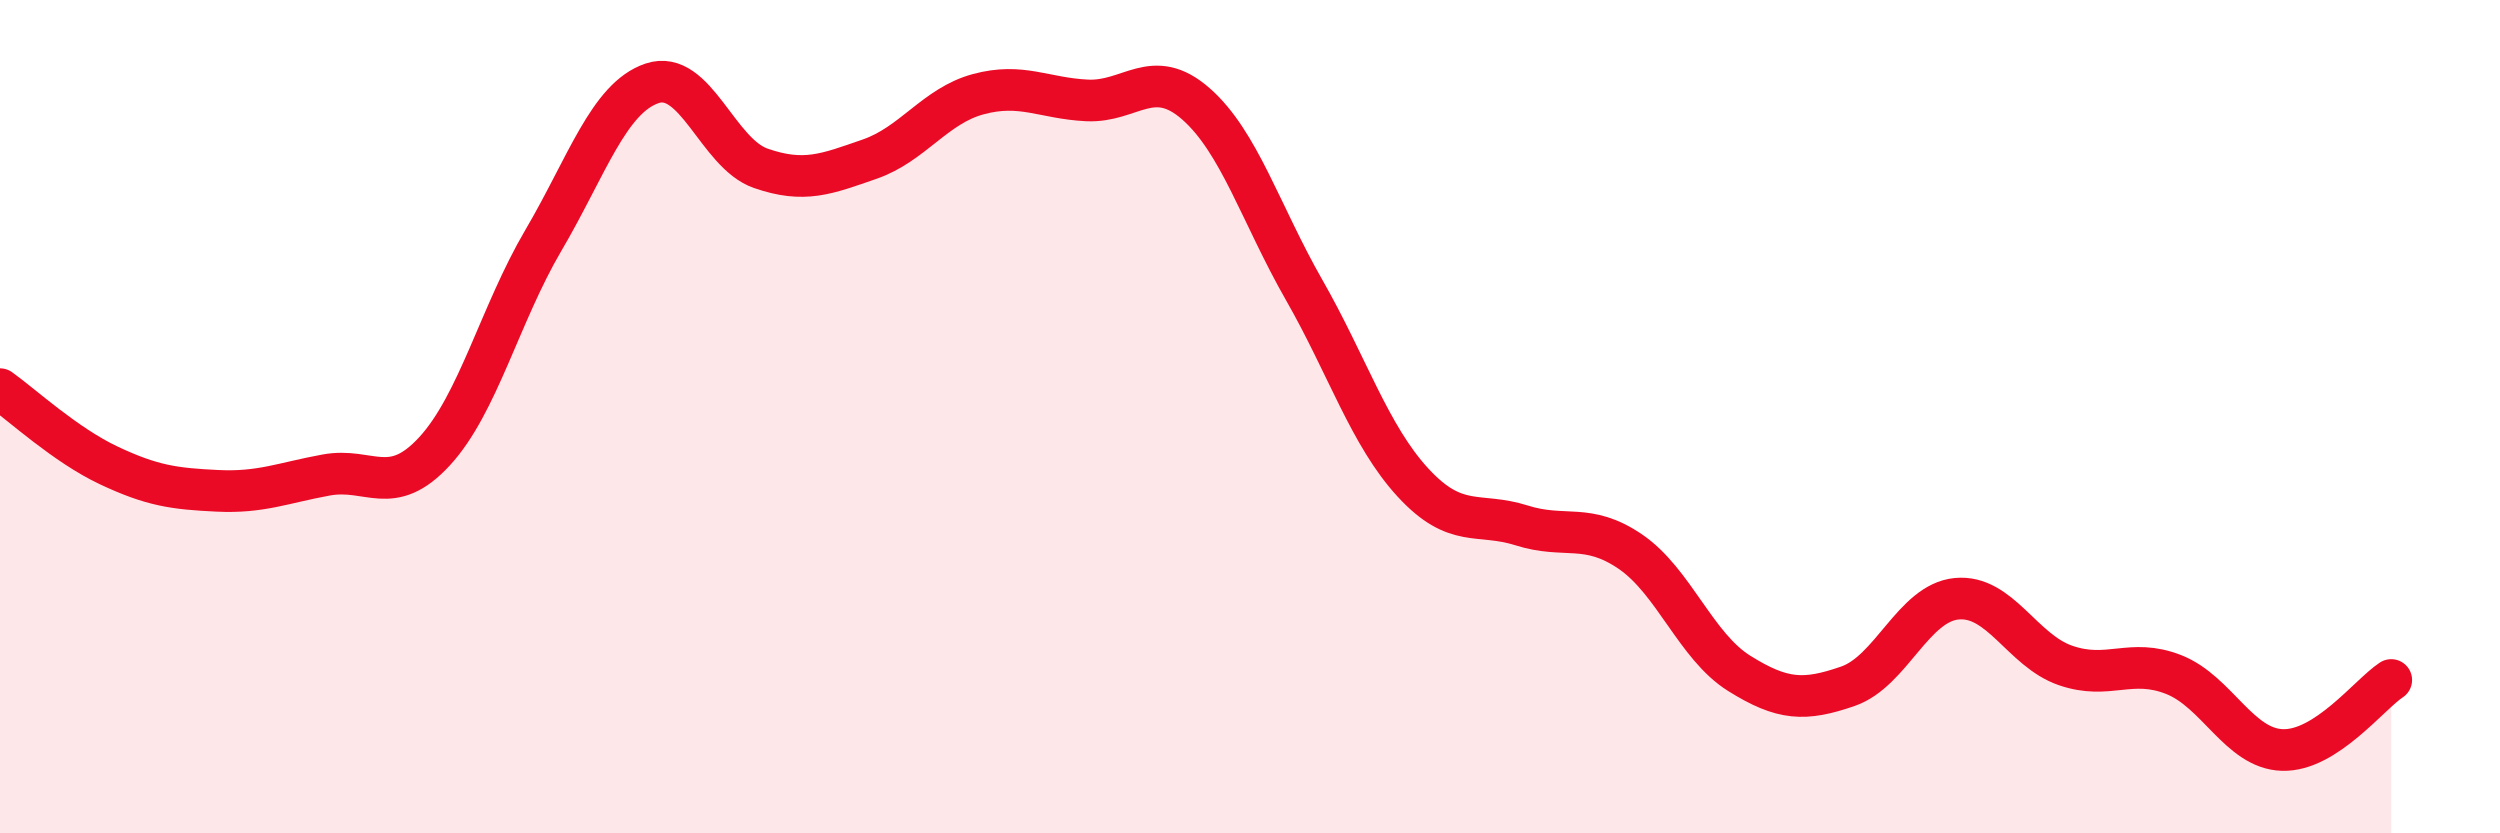
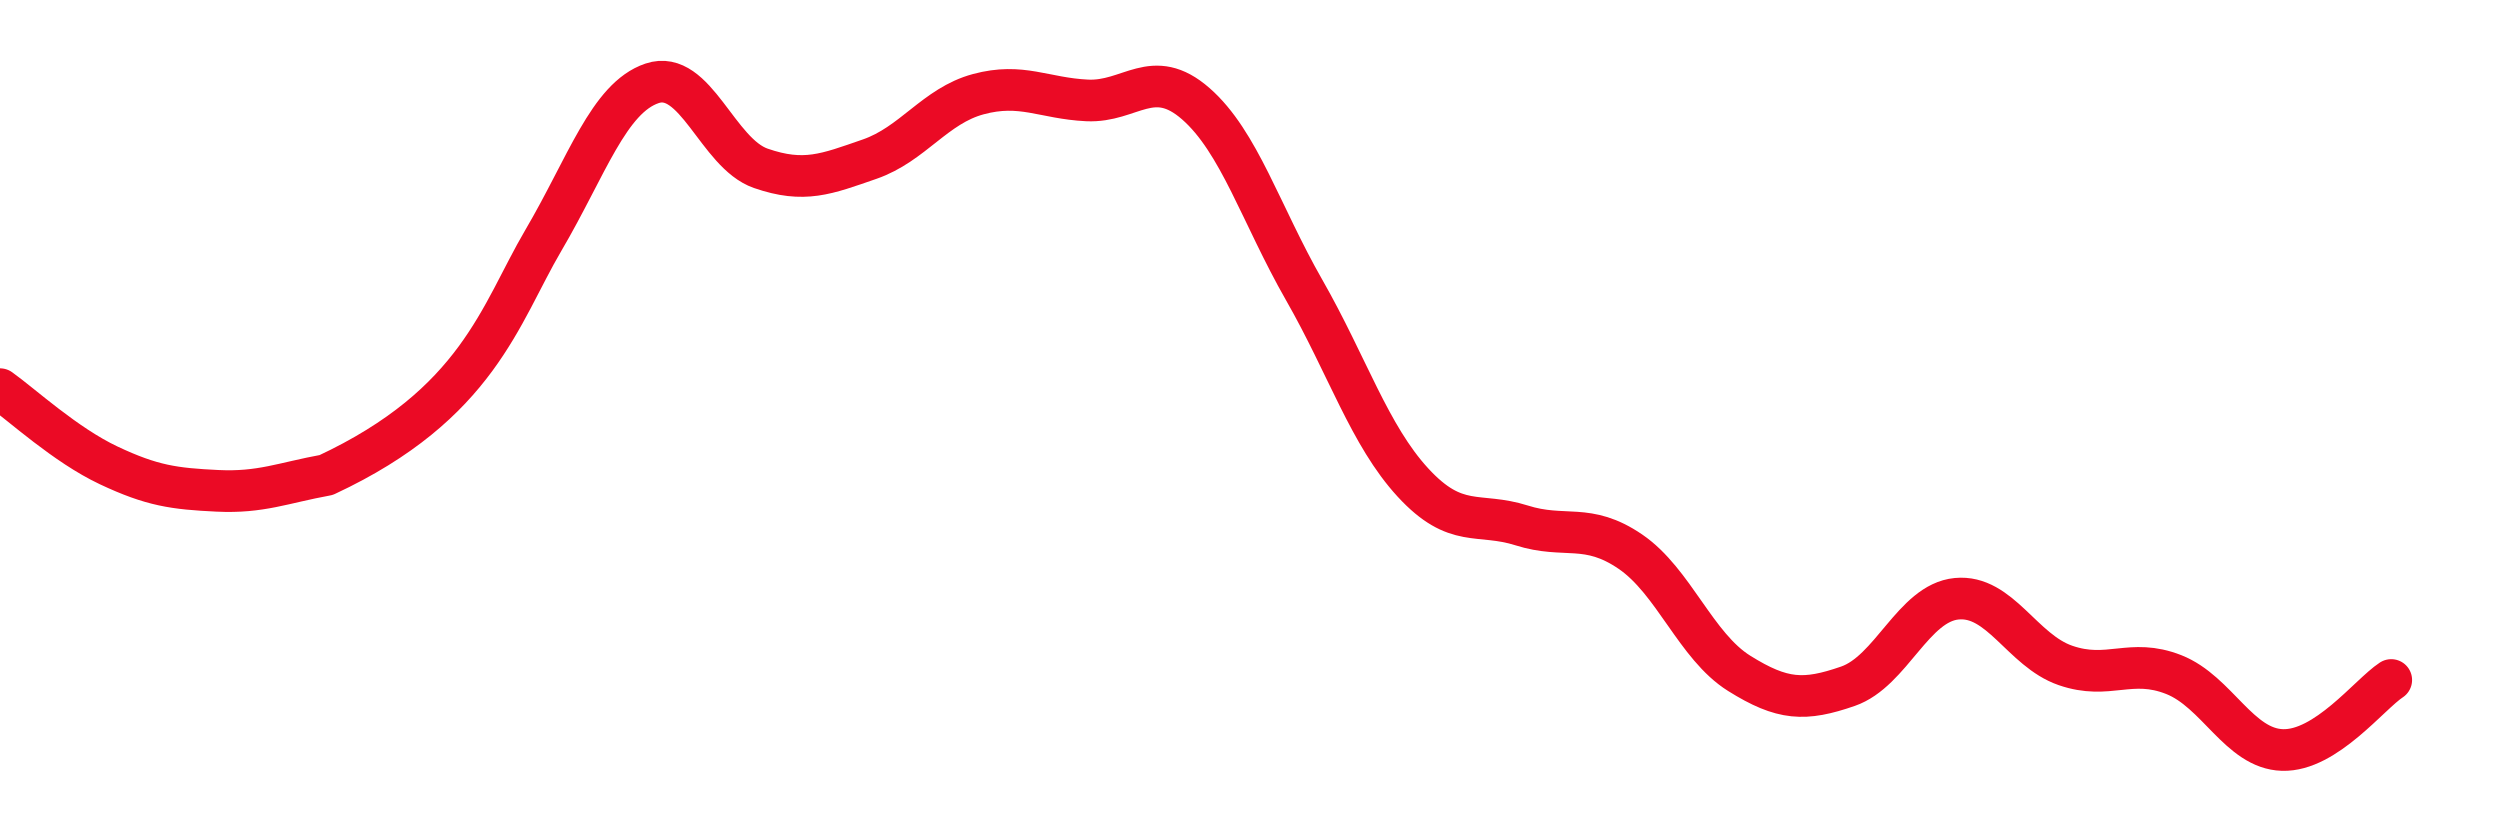
<svg xmlns="http://www.w3.org/2000/svg" width="60" height="20" viewBox="0 0 60 20">
-   <path d="M 0,9.34 C 0.52,9.71 1.57,10.68 2.61,11.17 C 3.65,11.66 4.18,11.73 5.22,11.78 C 6.26,11.83 6.79,11.59 7.83,11.4 C 8.87,11.21 9.39,11.96 10.43,10.83 C 11.47,9.7 12,7.54 13.04,5.77 C 14.08,4 14.61,2.35 15.65,2 C 16.69,1.65 17.22,3.68 18.26,4.04 C 19.3,4.4 19.83,4.18 20.87,3.82 C 21.91,3.46 22.44,2.54 23.48,2.26 C 24.52,1.98 25.05,2.36 26.09,2.41 C 27.13,2.46 27.66,1.58 28.7,2.49 C 29.74,3.4 30.26,5.14 31.3,6.96 C 32.34,8.78 32.87,10.45 33.91,11.58 C 34.95,12.71 35.48,12.28 36.52,12.61 C 37.56,12.94 38.09,12.53 39.13,13.24 C 40.17,13.95 40.7,15.51 41.74,16.16 C 42.78,16.81 43.31,16.83 44.35,16.47 C 45.39,16.11 45.92,14.47 46.96,14.37 C 48,14.27 48.53,15.61 49.57,15.97 C 50.61,16.33 51.13,15.78 52.17,16.19 C 53.21,16.6 53.74,17.97 54.78,18 C 55.82,18.03 56.87,16.66 57.39,16.32L57.39 20L0 20Z" fill="#EB0A25" opacity="0.1" stroke-linecap="round" stroke-linejoin="round" />
-   <path d="M 0,9.34 C 0.52,9.71 1.57,10.68 2.61,11.17 C 3.65,11.66 4.18,11.73 5.22,11.78 C 6.26,11.83 6.79,11.59 7.83,11.4 C 8.87,11.21 9.39,11.96 10.43,10.83 C 11.47,9.7 12,7.54 13.04,5.77 C 14.08,4 14.61,2.35 15.65,2 C 16.69,1.65 17.22,3.68 18.26,4.04 C 19.3,4.4 19.83,4.18 20.87,3.82 C 21.91,3.46 22.44,2.54 23.48,2.26 C 24.52,1.98 25.05,2.36 26.09,2.41 C 27.13,2.46 27.66,1.58 28.7,2.49 C 29.74,3.4 30.26,5.14 31.3,6.96 C 32.34,8.78 32.87,10.45 33.91,11.58 C 34.95,12.71 35.48,12.28 36.52,12.61 C 37.56,12.94 38.09,12.53 39.13,13.24 C 40.17,13.95 40.7,15.51 41.74,16.16 C 42.78,16.81 43.31,16.83 44.35,16.47 C 45.39,16.11 45.92,14.47 46.96,14.37 C 48,14.27 48.53,15.61 49.57,15.97 C 50.61,16.33 51.13,15.78 52.17,16.19 C 53.21,16.6 53.74,17.97 54.78,18 C 55.82,18.03 56.87,16.66 57.39,16.32" stroke="#EB0A25" stroke-width="1" fill="none" stroke-linecap="round" stroke-linejoin="round" />
+   <path d="M 0,9.34 C 0.52,9.71 1.57,10.68 2.61,11.17 C 3.65,11.66 4.18,11.73 5.22,11.78 C 6.26,11.83 6.79,11.59 7.83,11.4 C 11.47,9.7 12,7.54 13.04,5.77 C 14.08,4 14.61,2.35 15.65,2 C 16.69,1.65 17.22,3.68 18.26,4.04 C 19.3,4.4 19.83,4.18 20.87,3.82 C 21.91,3.46 22.44,2.54 23.48,2.26 C 24.52,1.98 25.05,2.36 26.09,2.41 C 27.13,2.46 27.66,1.58 28.7,2.49 C 29.74,3.4 30.26,5.14 31.3,6.96 C 32.34,8.78 32.87,10.45 33.91,11.58 C 34.95,12.71 35.48,12.28 36.52,12.61 C 37.56,12.94 38.09,12.53 39.13,13.24 C 40.17,13.95 40.7,15.51 41.74,16.16 C 42.78,16.81 43.31,16.83 44.35,16.47 C 45.39,16.11 45.92,14.47 46.96,14.37 C 48,14.27 48.53,15.61 49.57,15.97 C 50.61,16.33 51.13,15.78 52.17,16.19 C 53.21,16.6 53.74,17.97 54.78,18 C 55.82,18.03 56.87,16.66 57.39,16.32" stroke="#EB0A25" stroke-width="1" fill="none" stroke-linecap="round" stroke-linejoin="round" />
</svg>